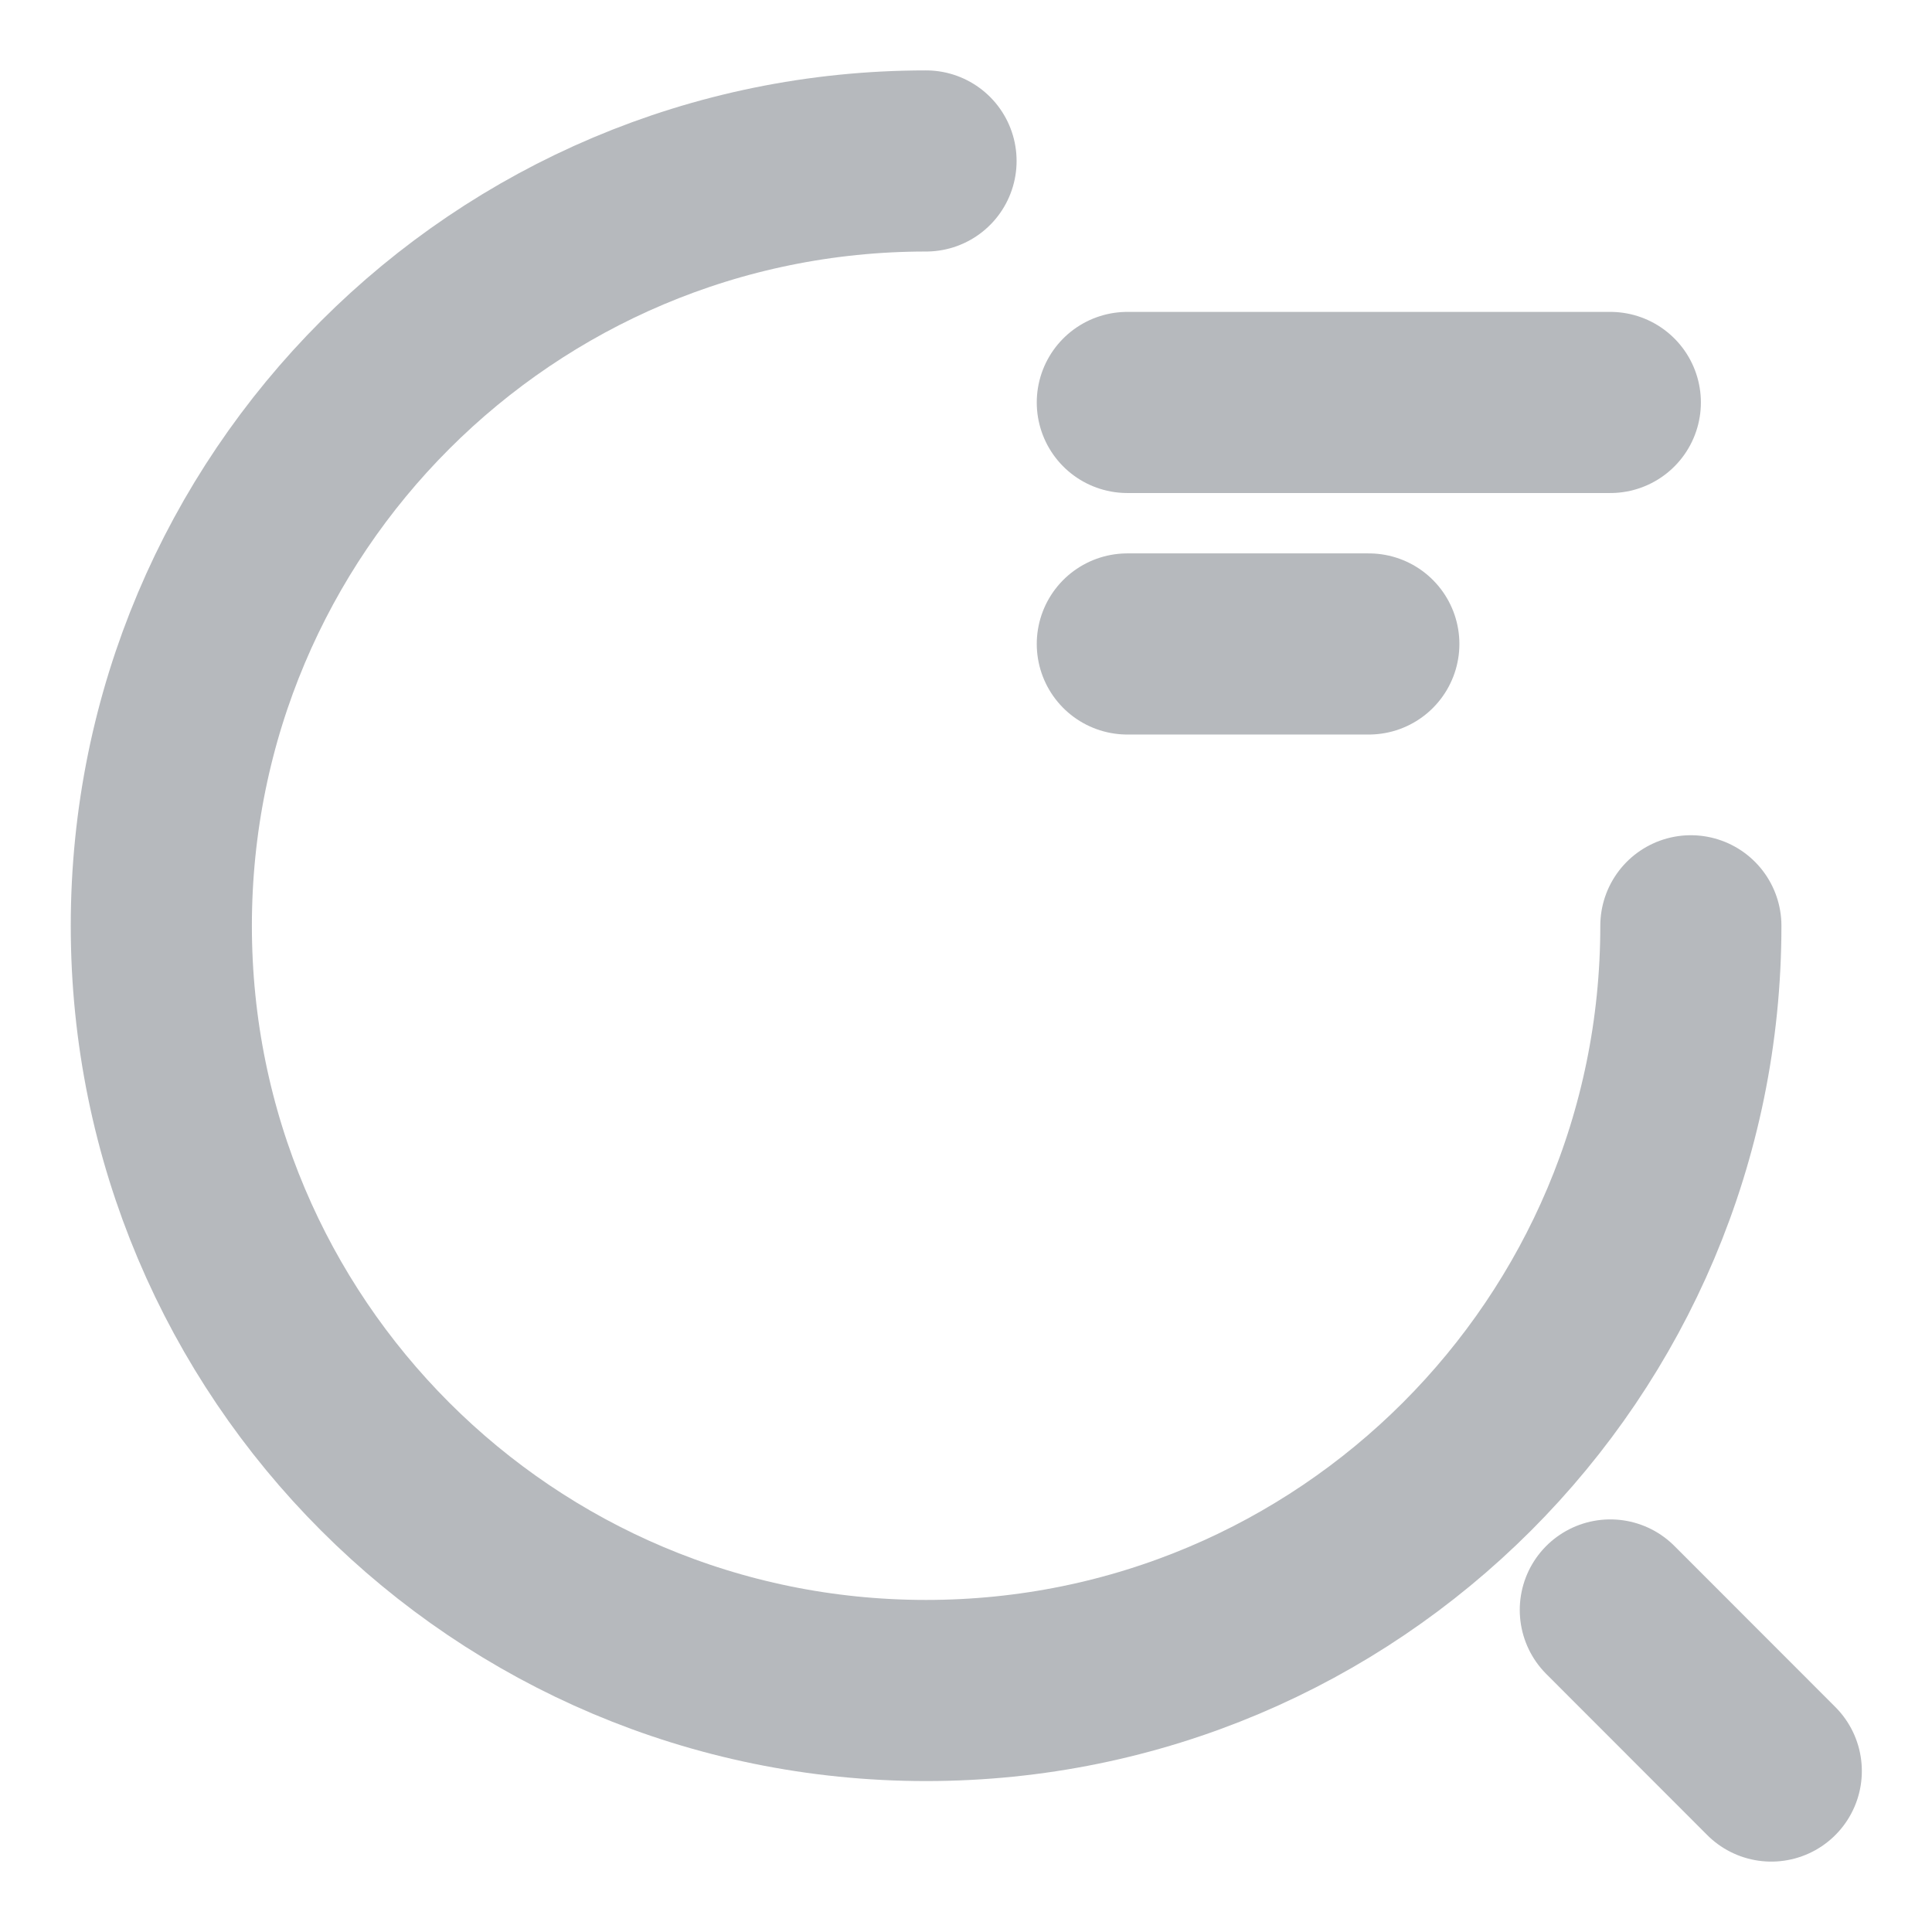
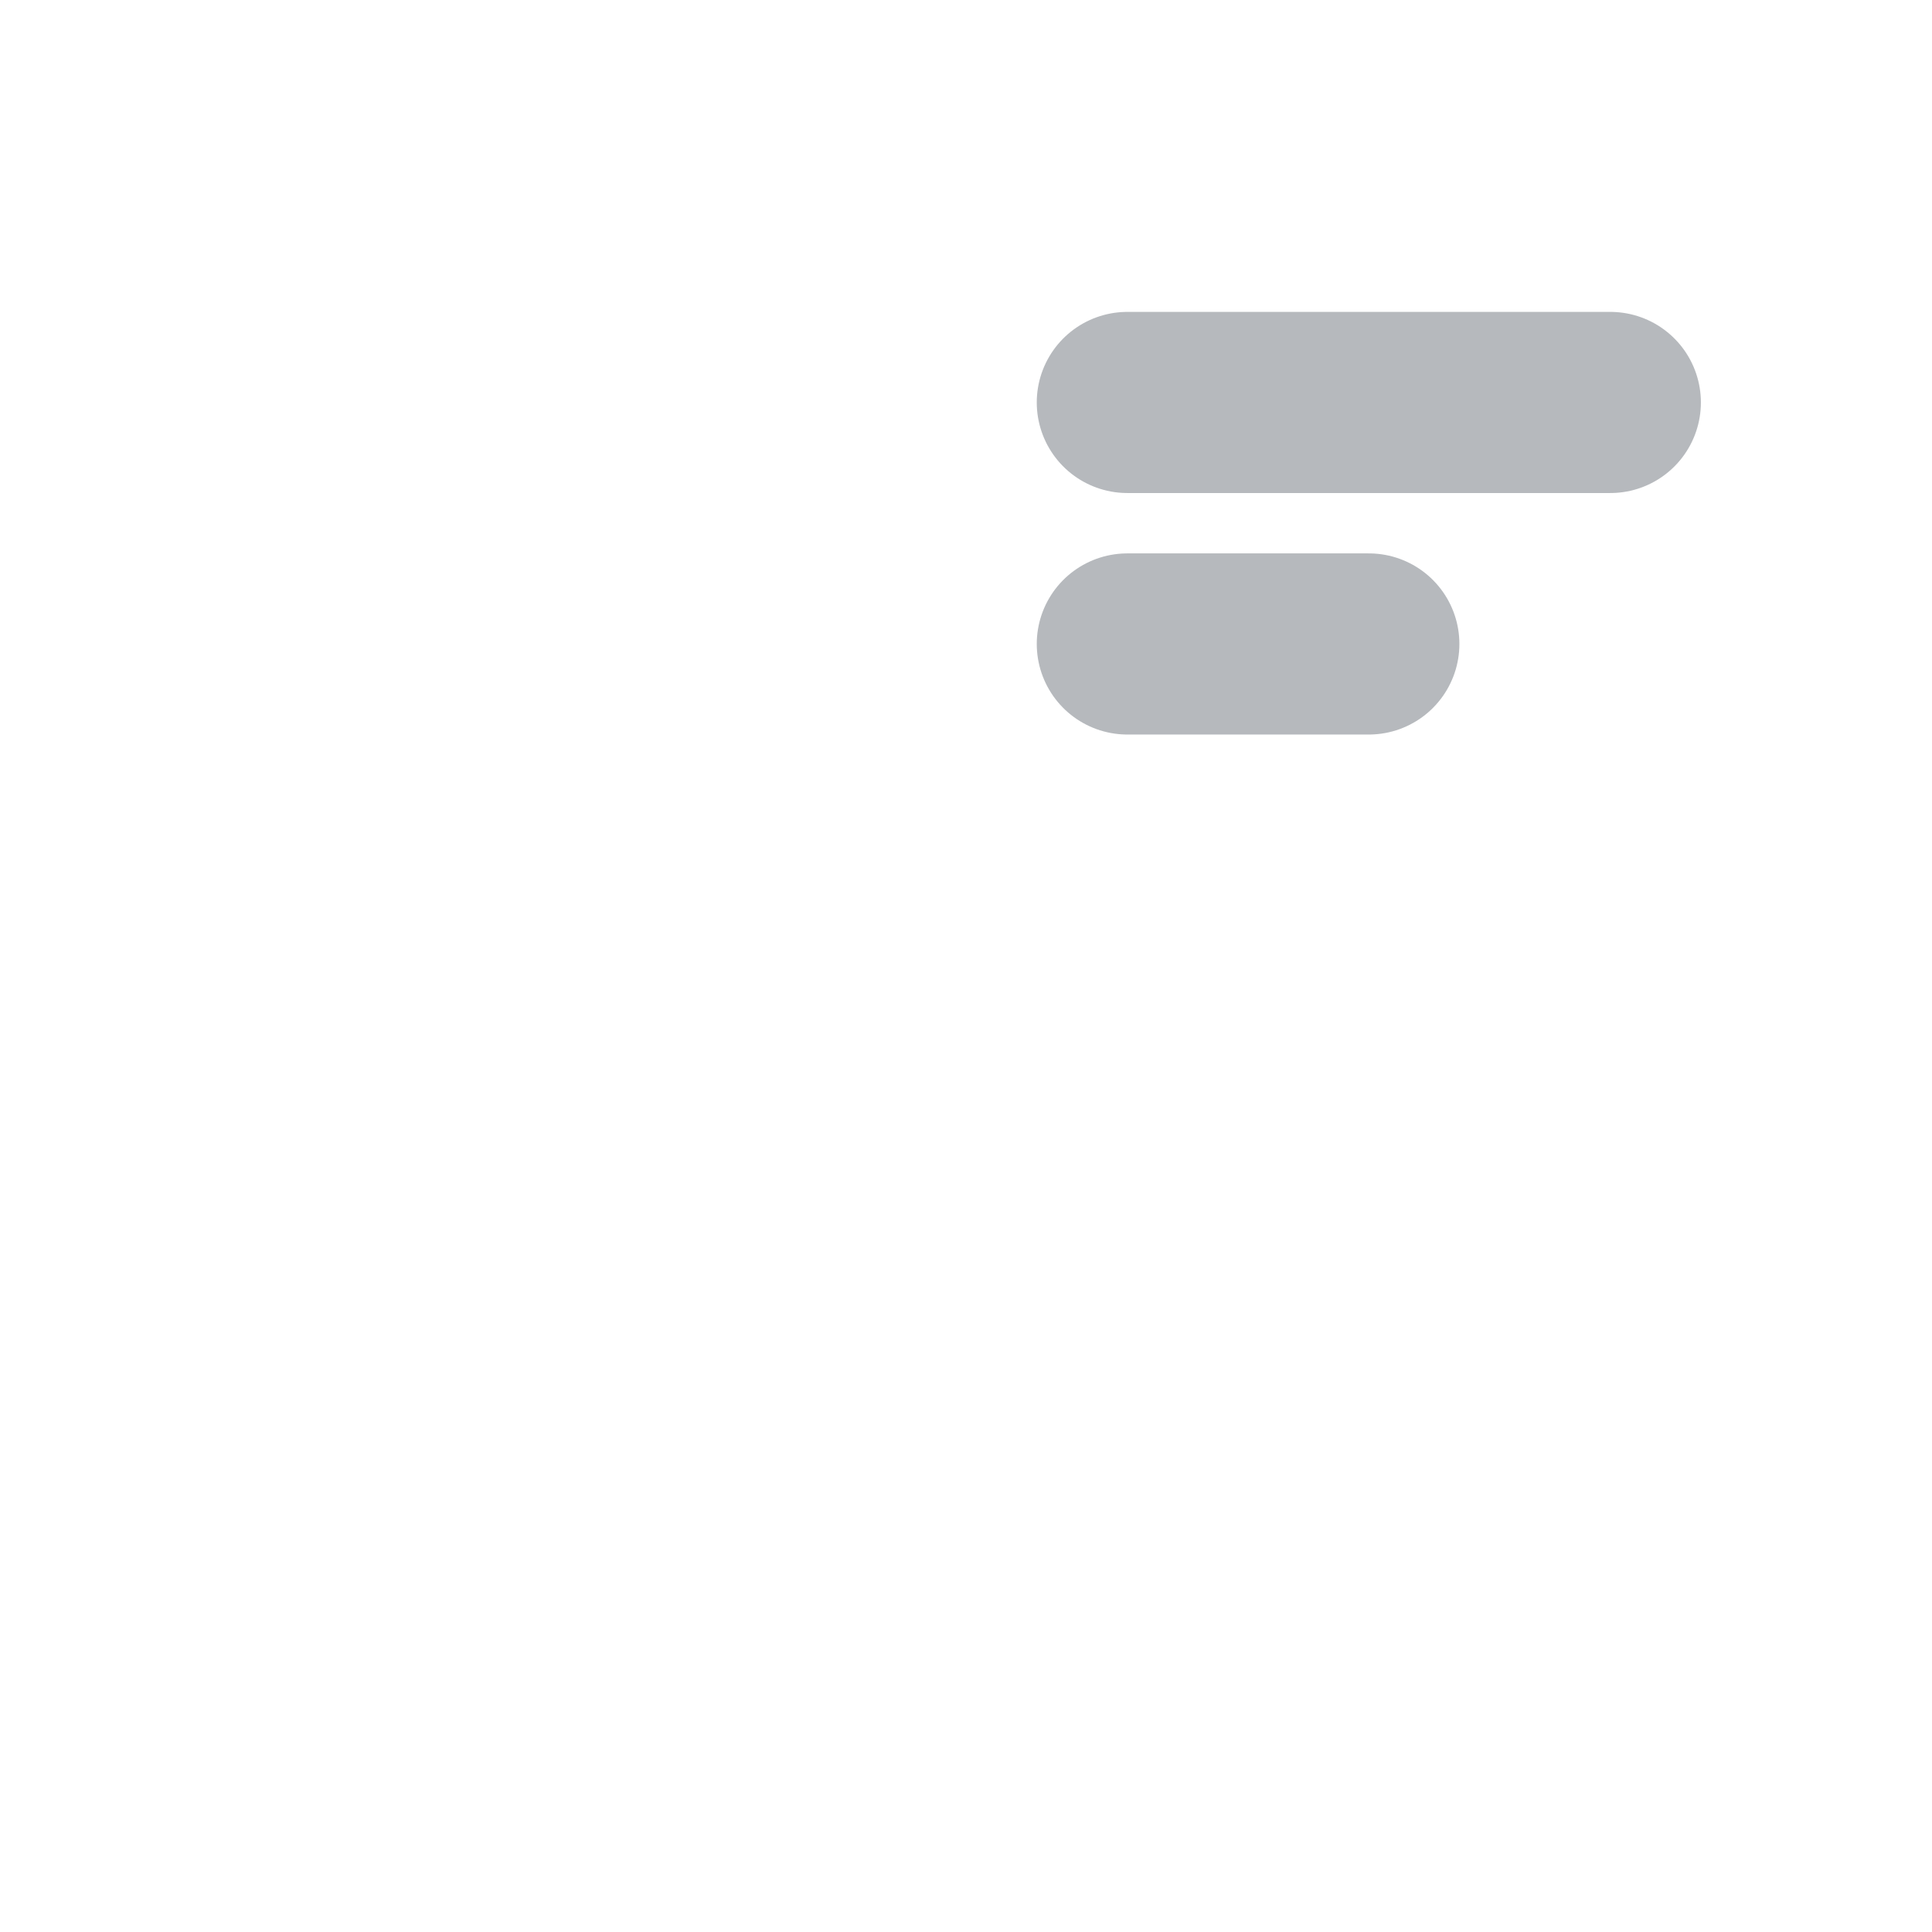
<svg xmlns="http://www.w3.org/2000/svg" width="16" height="16" viewBox="0 0 16 16" fill="none">
  <path d="M9.336 3.333H13.336" stroke="#989CA2" stroke-opacity="0.7" stroke-width="1.5" stroke-linecap="round" stroke-linejoin="round" />
  <path d="M9.336 5.333H11.336" stroke="#989CA2" stroke-opacity="0.7" stroke-width="1.5" stroke-linecap="round" stroke-linejoin="round" />
-   <path d="M14.003 7.667C14.003 11.167 11.169 14 7.669 14C4.169 14 1.336 11.167 1.336 7.667C1.336 4.167 4.169 1.333 7.669 1.333" stroke="#989CA2" stroke-opacity="0.7" stroke-width="1.5" stroke-linecap="round" stroke-linejoin="round" />
-   <path d="M14.669 14.667L13.336 13.333" stroke="#989CA2" stroke-opacity="0.7" stroke-width="1.5" stroke-linecap="round" stroke-linejoin="round" />
</svg>